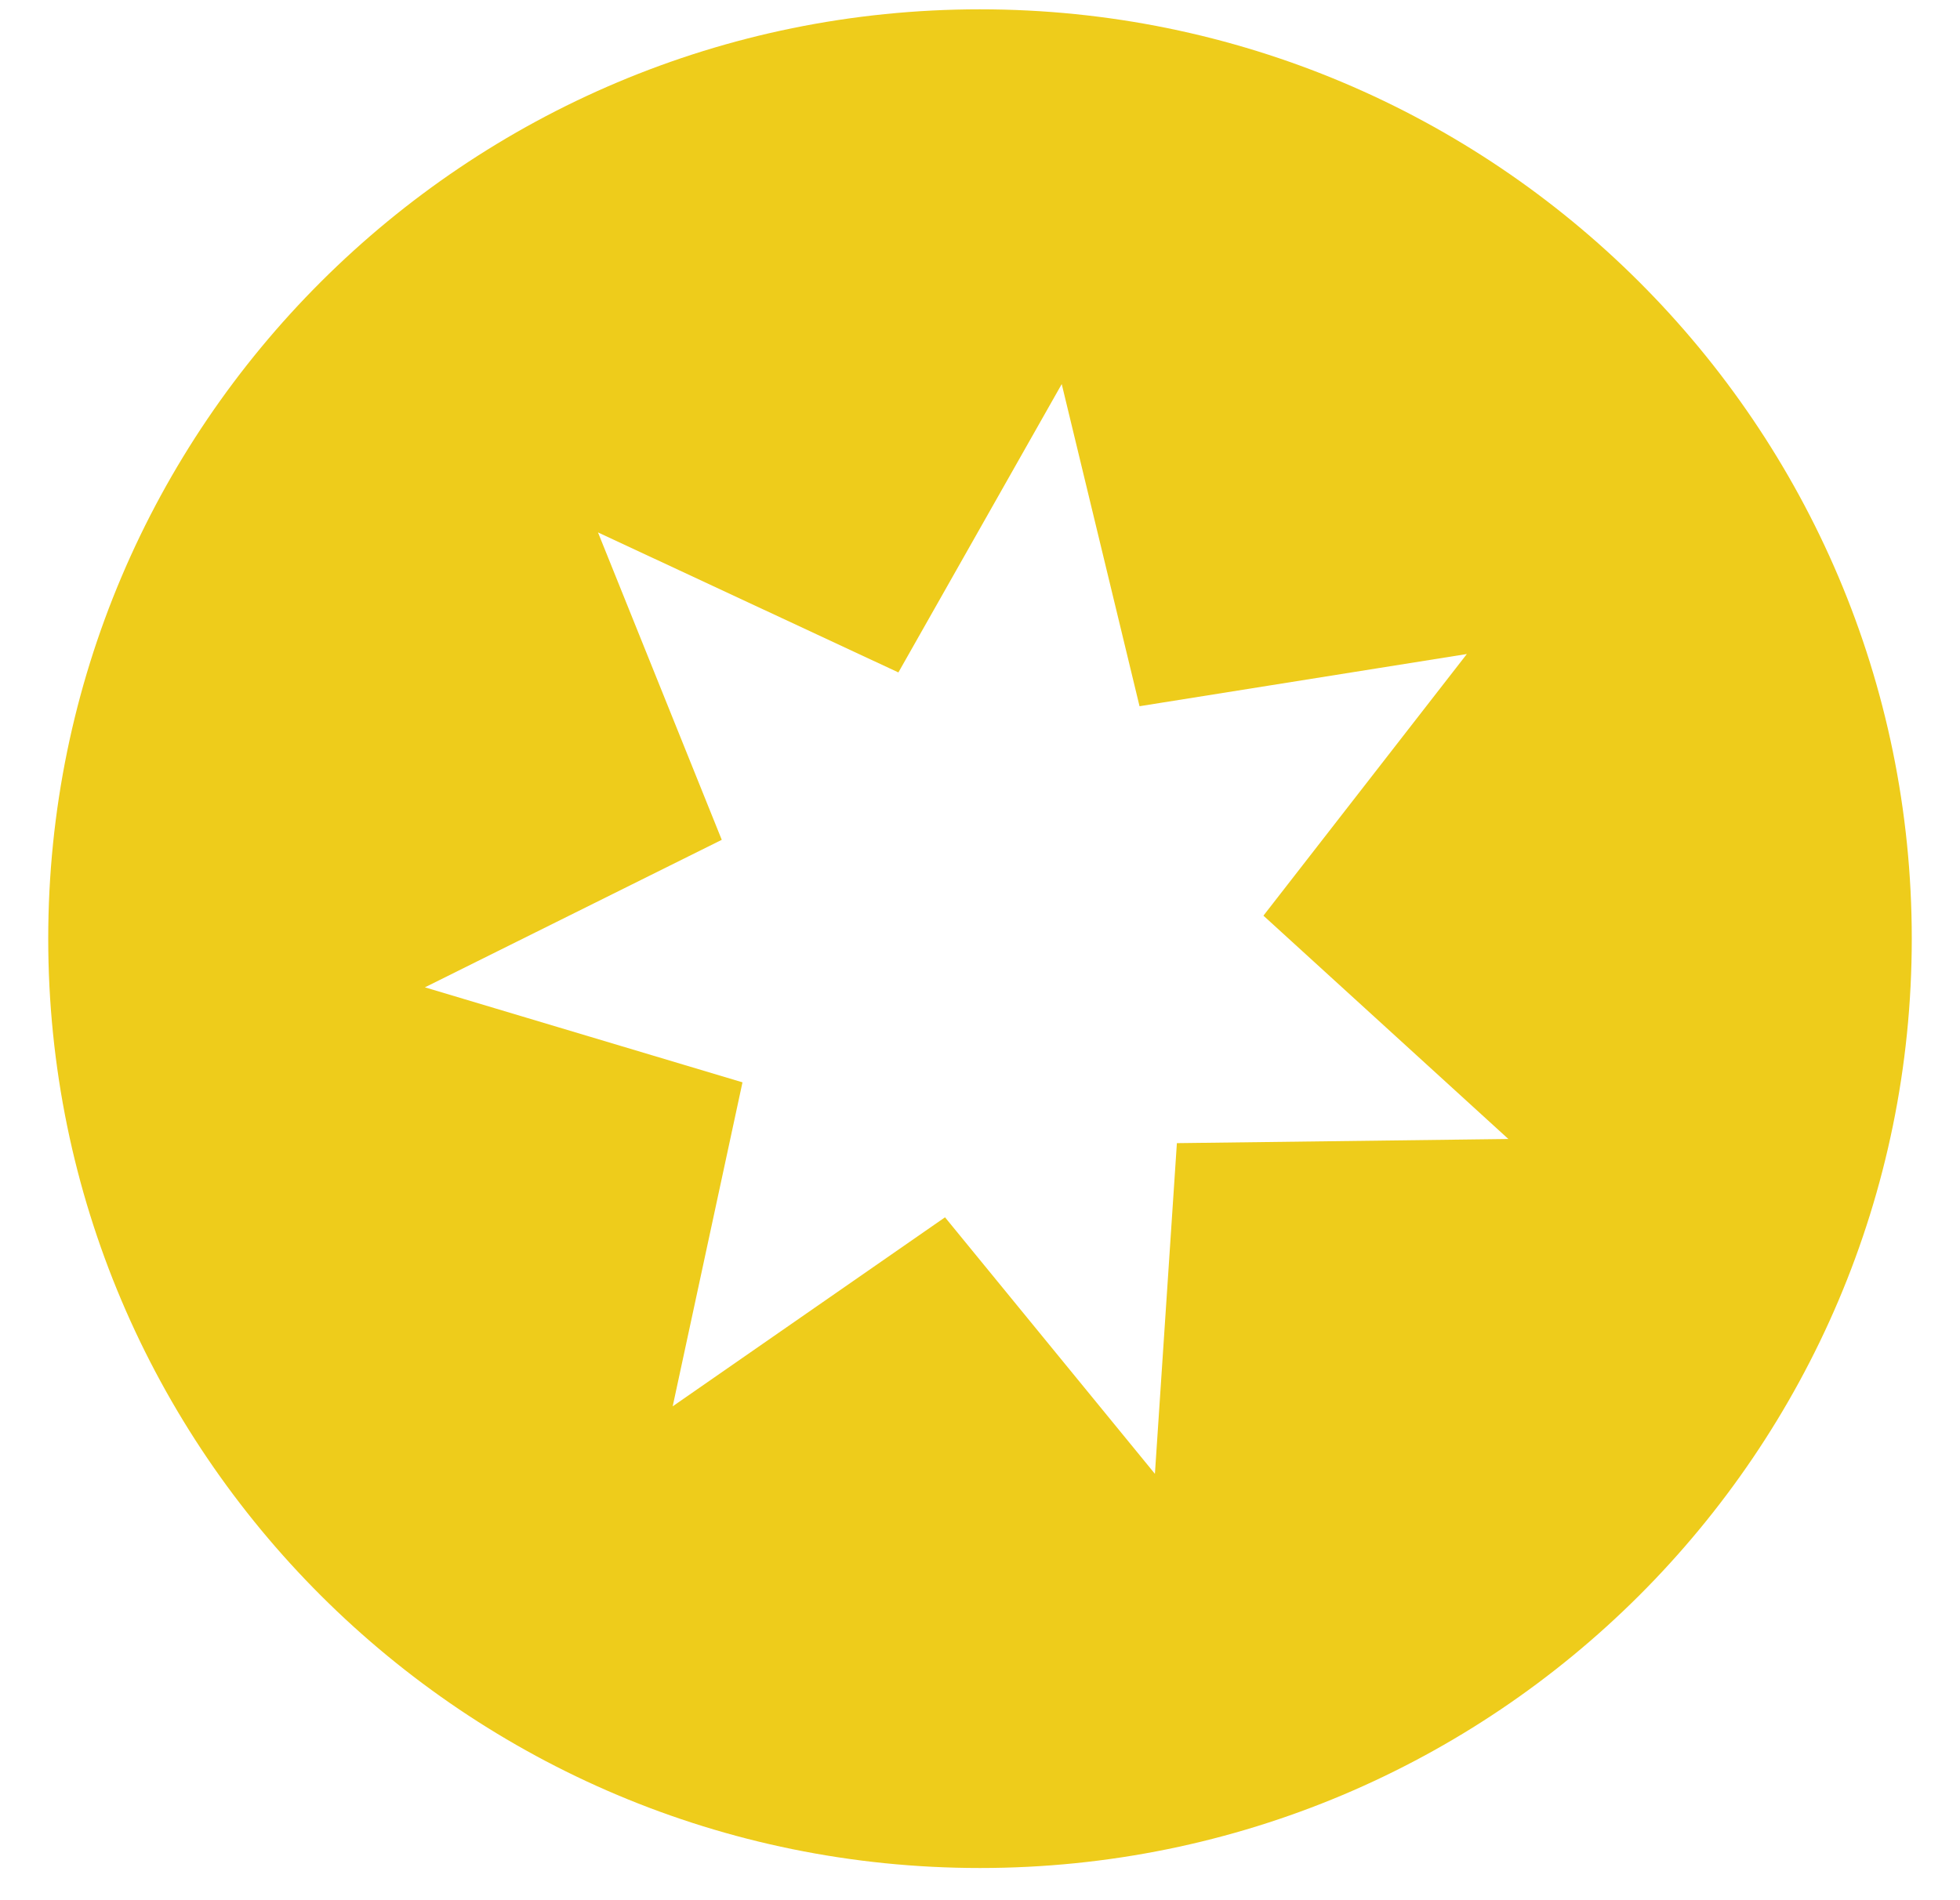
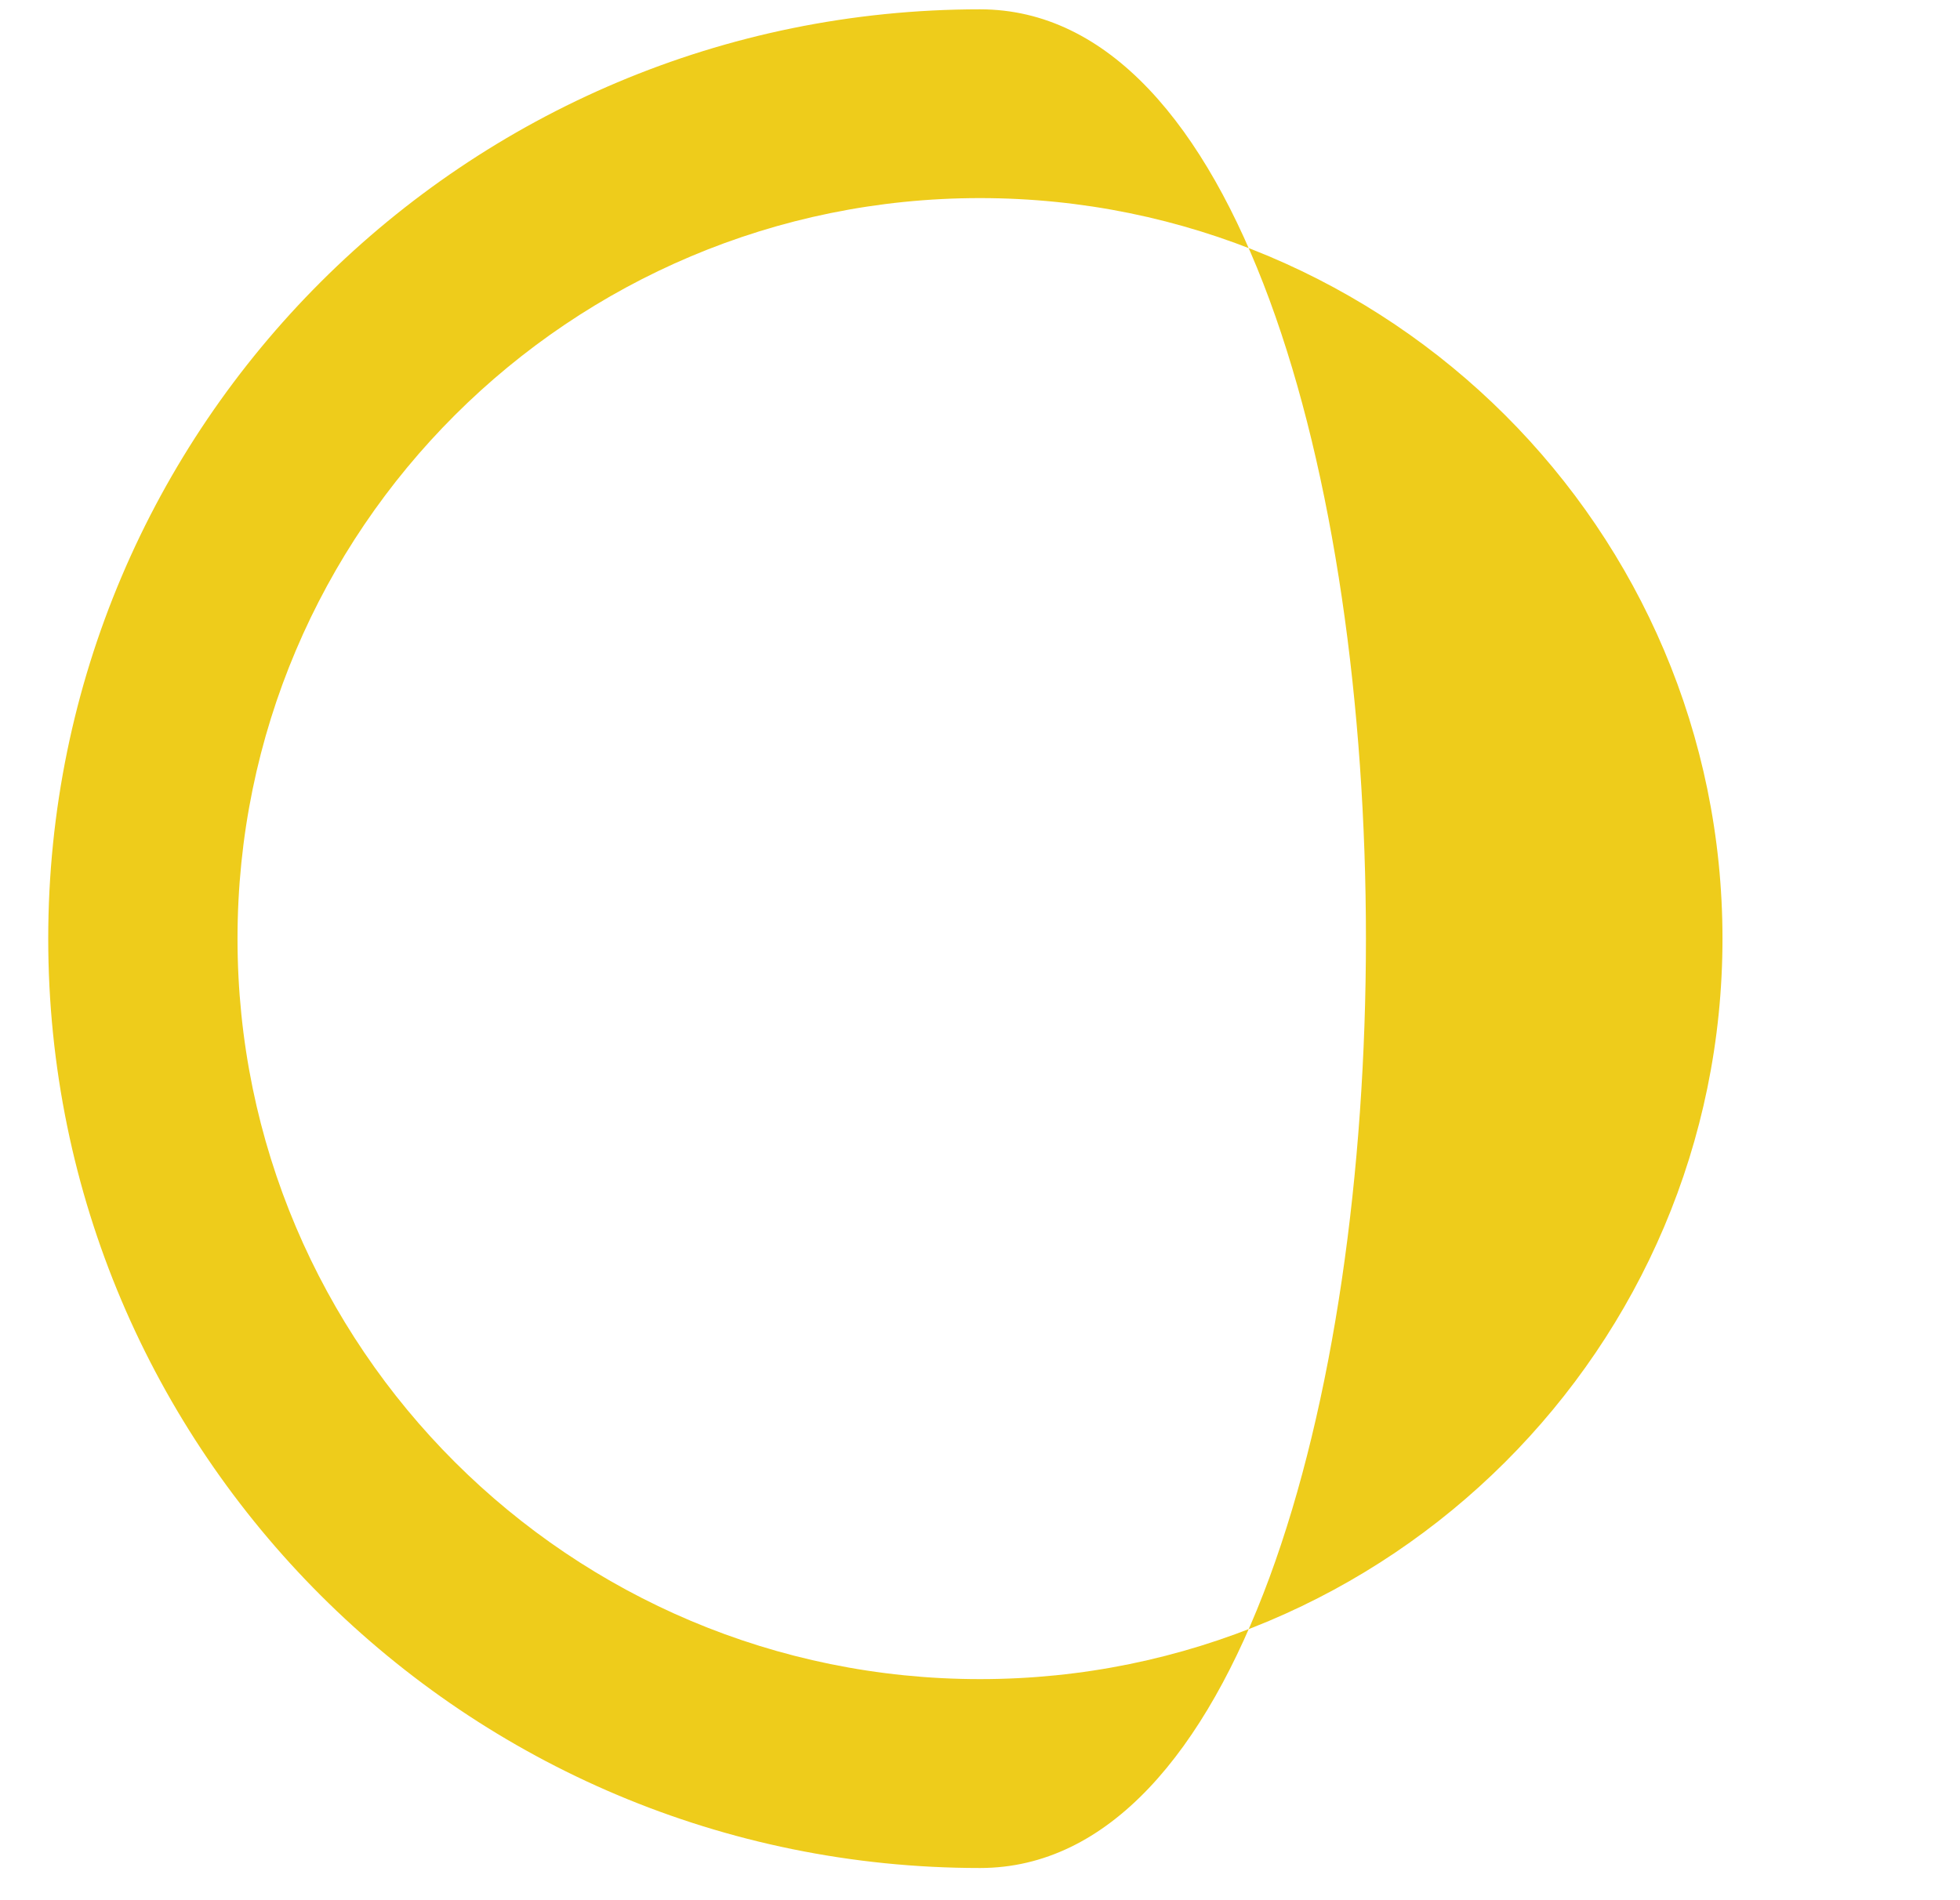
<svg xmlns="http://www.w3.org/2000/svg" width="33" height="32" fill="none">
-   <path fill="#EECC1B" fill-rule="evenodd" d="M16.5 28.277c-6.903 0-12.501-5.583-12.501-12.47 0-6.887 5.598-12.471 12.5-12.471 6.905 0 12.502 5.584 12.502 12.471 0 6.887-5.597 12.47-12.501 12.47Zm0-28.12C7.836.158.812 7.165.812 15.808s7.024 15.65 15.688 15.65c8.664 0 15.688-7.007 15.688-15.65S25.164.157 16.5.157Z" clip-rule="evenodd" />
-   <path fill="#EECC1B" fill-rule="evenodd" d="m19.815 19.25-.37 5.57-3.534-4.32-4.585 3.183 1.175-5.456-5.347-1.6 4.998-2.484-2.084-5.177 5.058 2.358 2.75-4.856 1.31 5.425 5.511-.879-3.425 4.406 4.124 3.761-5.581.07ZM3.952 15.86c0 6.938 5.625 12.562 12.562 12.562 6.938 0 12.562-5.624 12.562-12.562 0-6.937-5.624-12.562-12.562-12.562-6.937 0-12.562 5.625-12.562 12.562Z" clip-rule="evenodd" />
+   <path fill="#EECC1B" fill-rule="evenodd" d="M16.5 28.277c-6.903 0-12.501-5.583-12.501-12.47 0-6.887 5.598-12.471 12.5-12.471 6.905 0 12.502 5.584 12.502 12.471 0 6.887-5.597 12.47-12.501 12.47Zm0-28.12C7.836.158.812 7.165.812 15.808s7.024 15.65 15.688 15.65S25.164.157 16.5.157Z" clip-rule="evenodd" />
</svg>